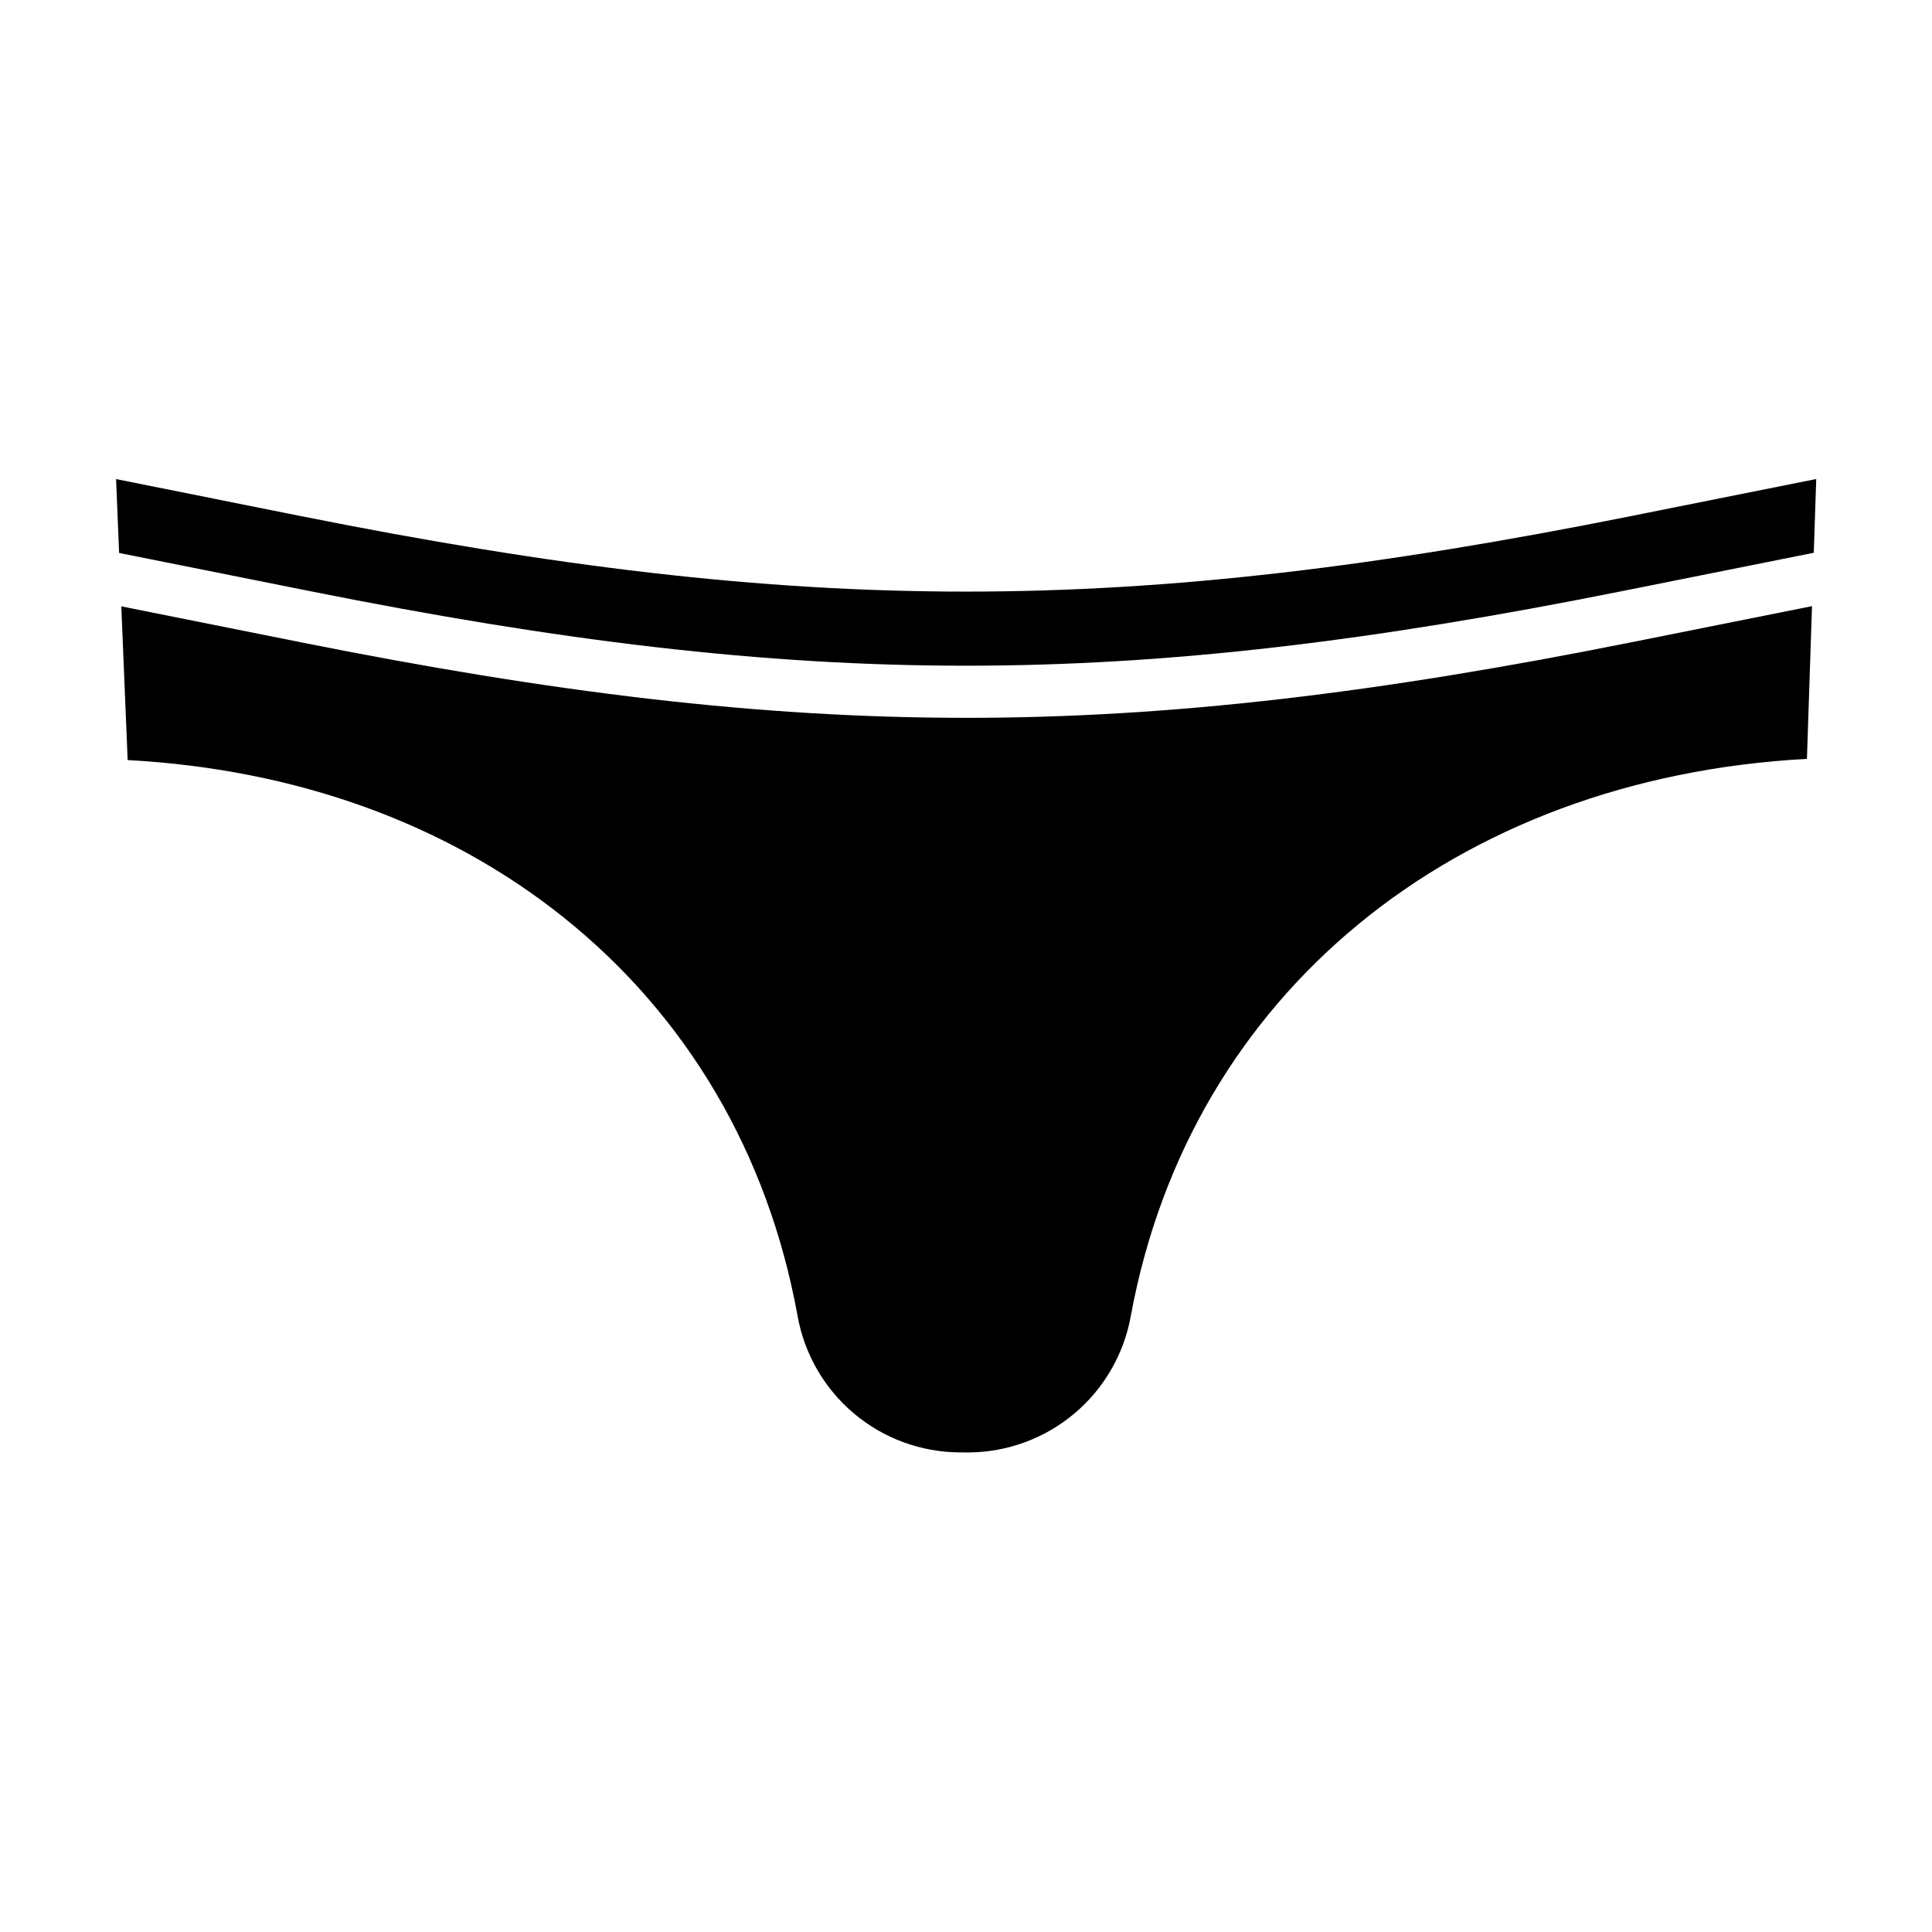
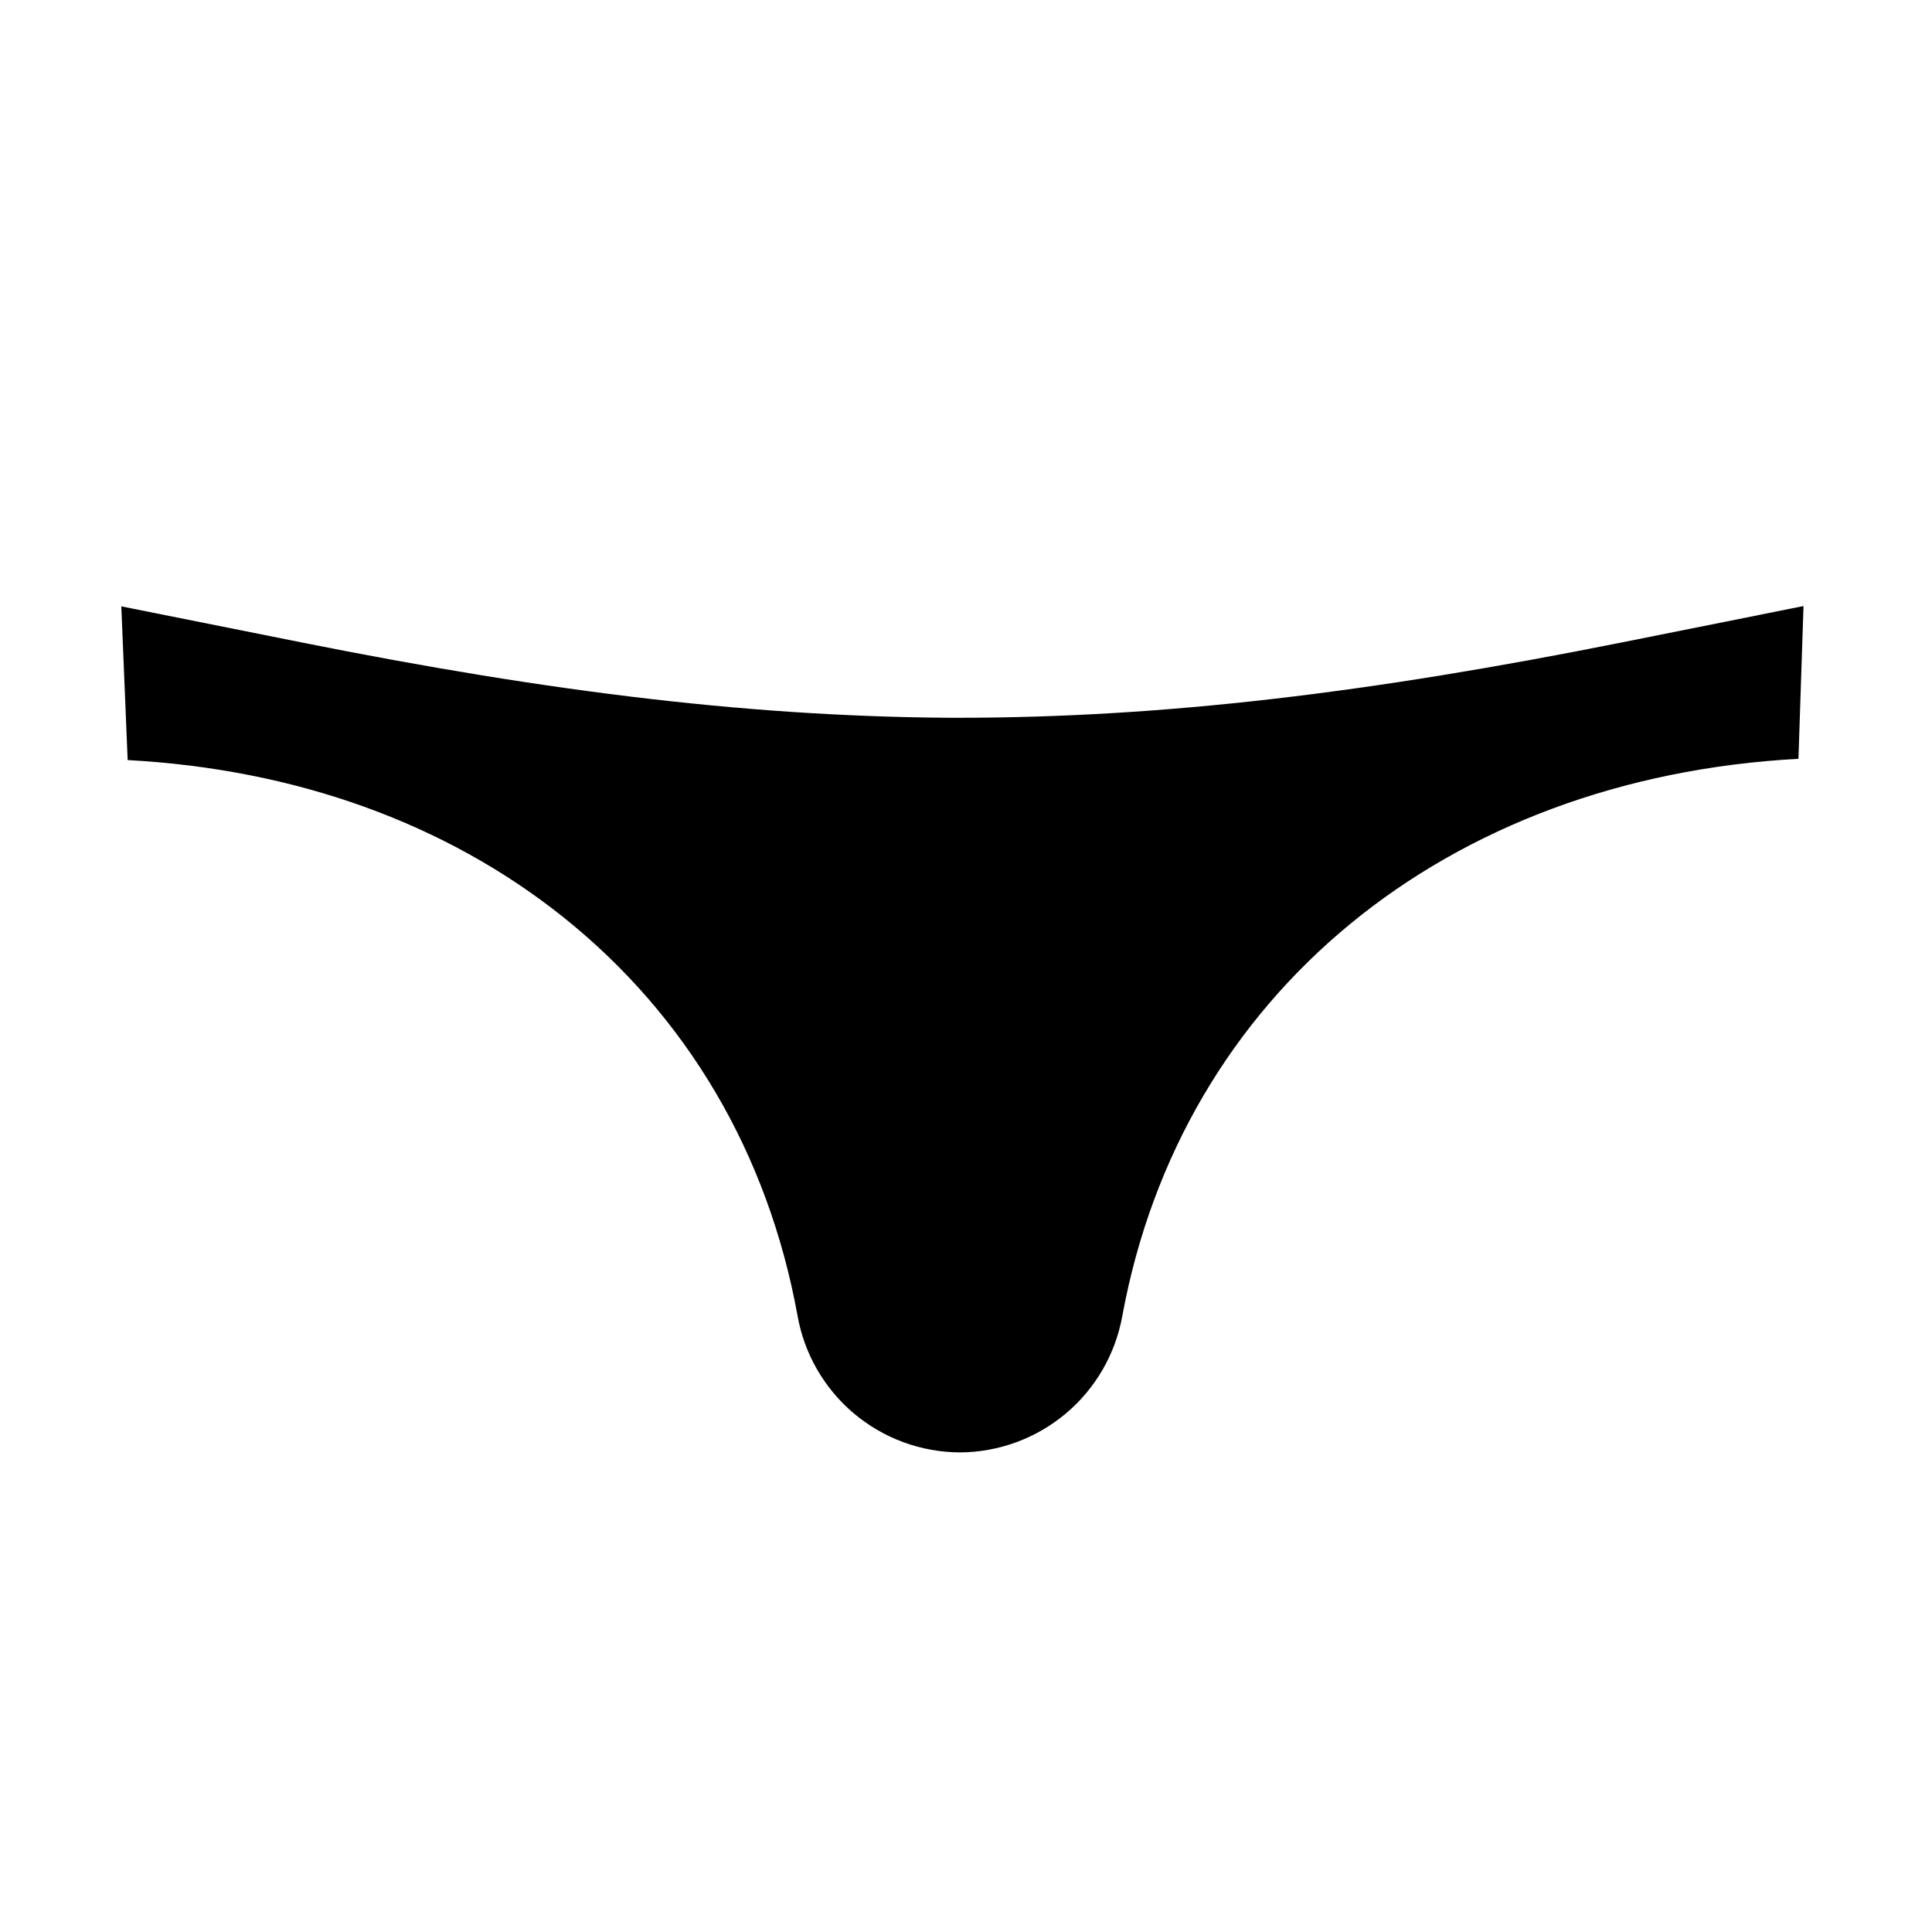
<svg xmlns="http://www.w3.org/2000/svg" fill="#000000" width="800px" height="800px" version="1.1" viewBox="144 144 512 512">
  <g>
-     <path d="m400 334.23c-54.777 0-109.55-6.672-176.27-20.016l-47.582-9.523 1.684 40.738c44.453 2.402 84.23 16.711 115.38 41.574 32.84 26.219 54.324 62.734 62.137 105.62h-0.004c1.785 10.137 7.074 19.32 14.941 25.953 7.871 6.629 17.82 10.285 28.109 10.324h0.152l2.25 0.016c10.246-0.086 20.137-3.75 27.969-10.355s13.105-15.742 14.914-25.824c15.656-85.184 85.648-142.57 179.18-147.63l1.34-40.477-47.934 9.594c-66.719 13.34-121.49 20.012-176.27 20.012z" />
-     <path d="m223.73 280.77-48.969-9.805 0.809 19.57 50.871 10.18c131.39 26.277 215.74 26.273 347.13 0l51.102-10.227 0.648-19.539-49.047 9.816c-133.45 26.691-219.11 26.688-352.55 0.004z" />
+     <path d="m400 334.23c-54.777 0-109.55-6.672-176.27-20.016l-47.582-9.523 1.684 40.738c44.453 2.402 84.23 16.711 115.38 41.574 32.84 26.219 54.324 62.734 62.137 105.62h-0.004c1.785 10.137 7.074 19.32 14.941 25.953 7.871 6.629 17.82 10.285 28.109 10.324h0.152c10.246-0.086 20.137-3.75 27.969-10.355s13.105-15.742 14.914-25.824c15.656-85.184 85.648-142.57 179.18-147.63l1.34-40.477-47.934 9.594c-66.719 13.34-121.49 20.012-176.27 20.012z" />
  </g>
</svg>